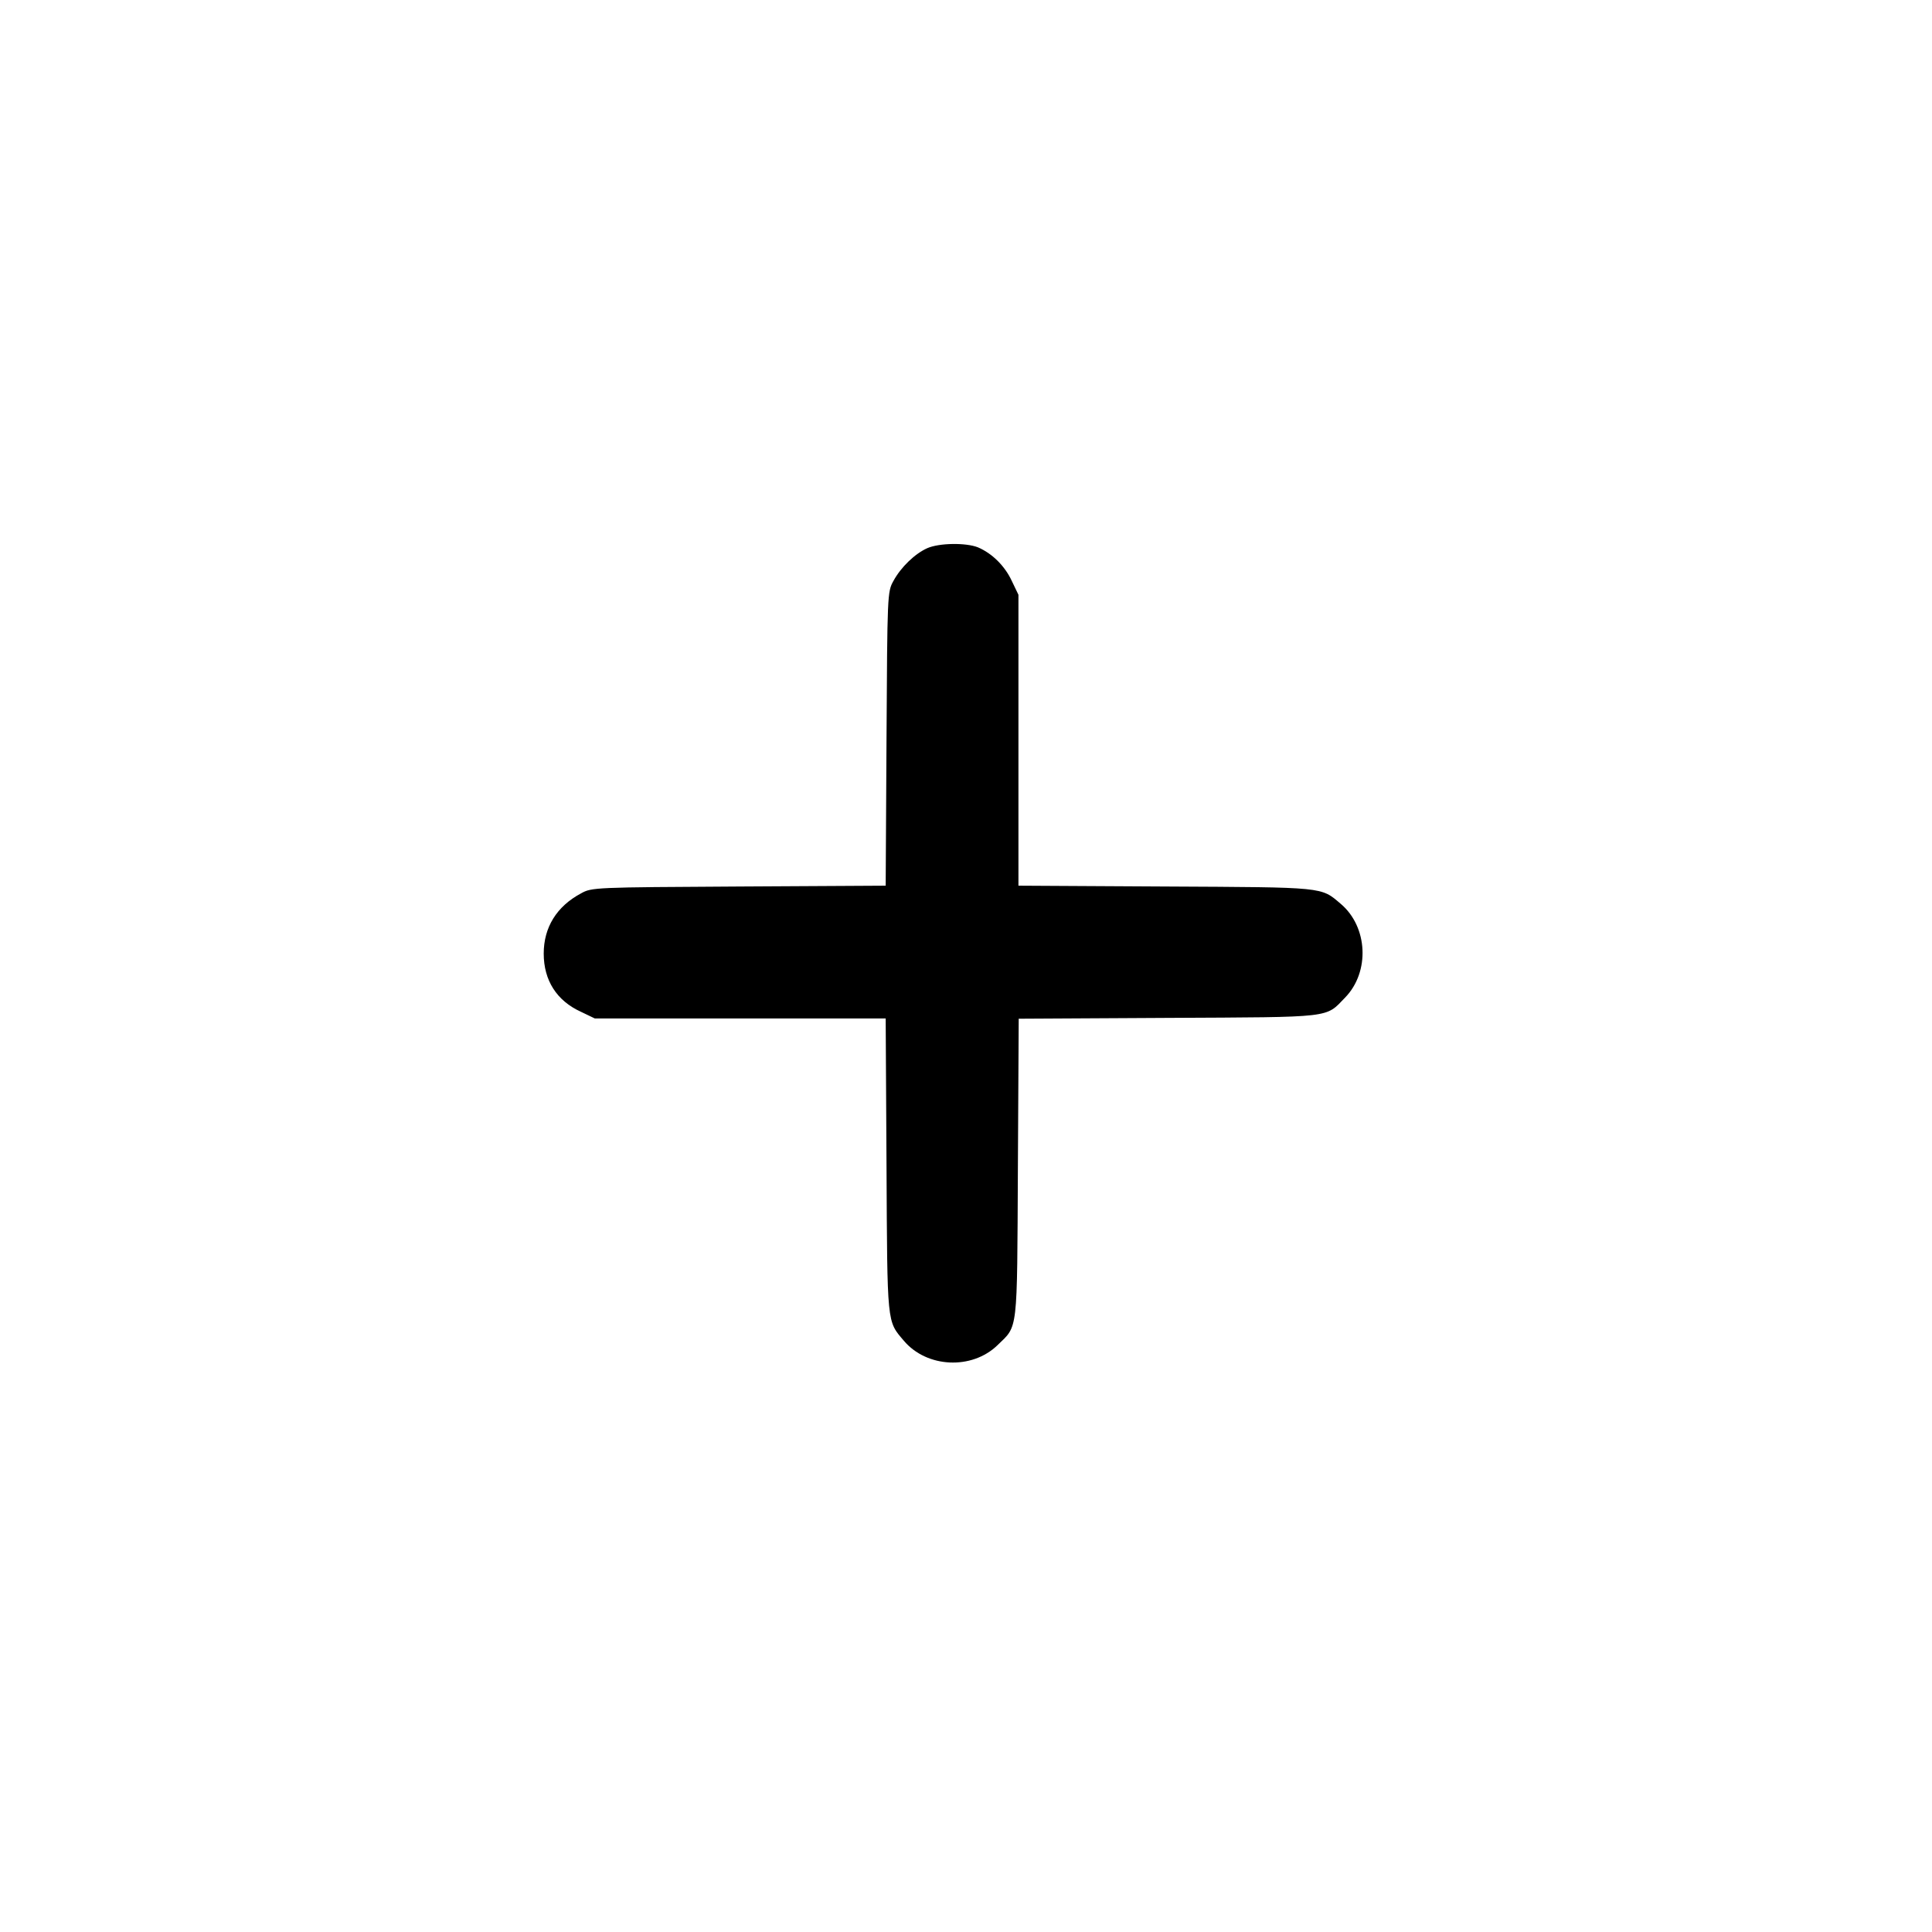
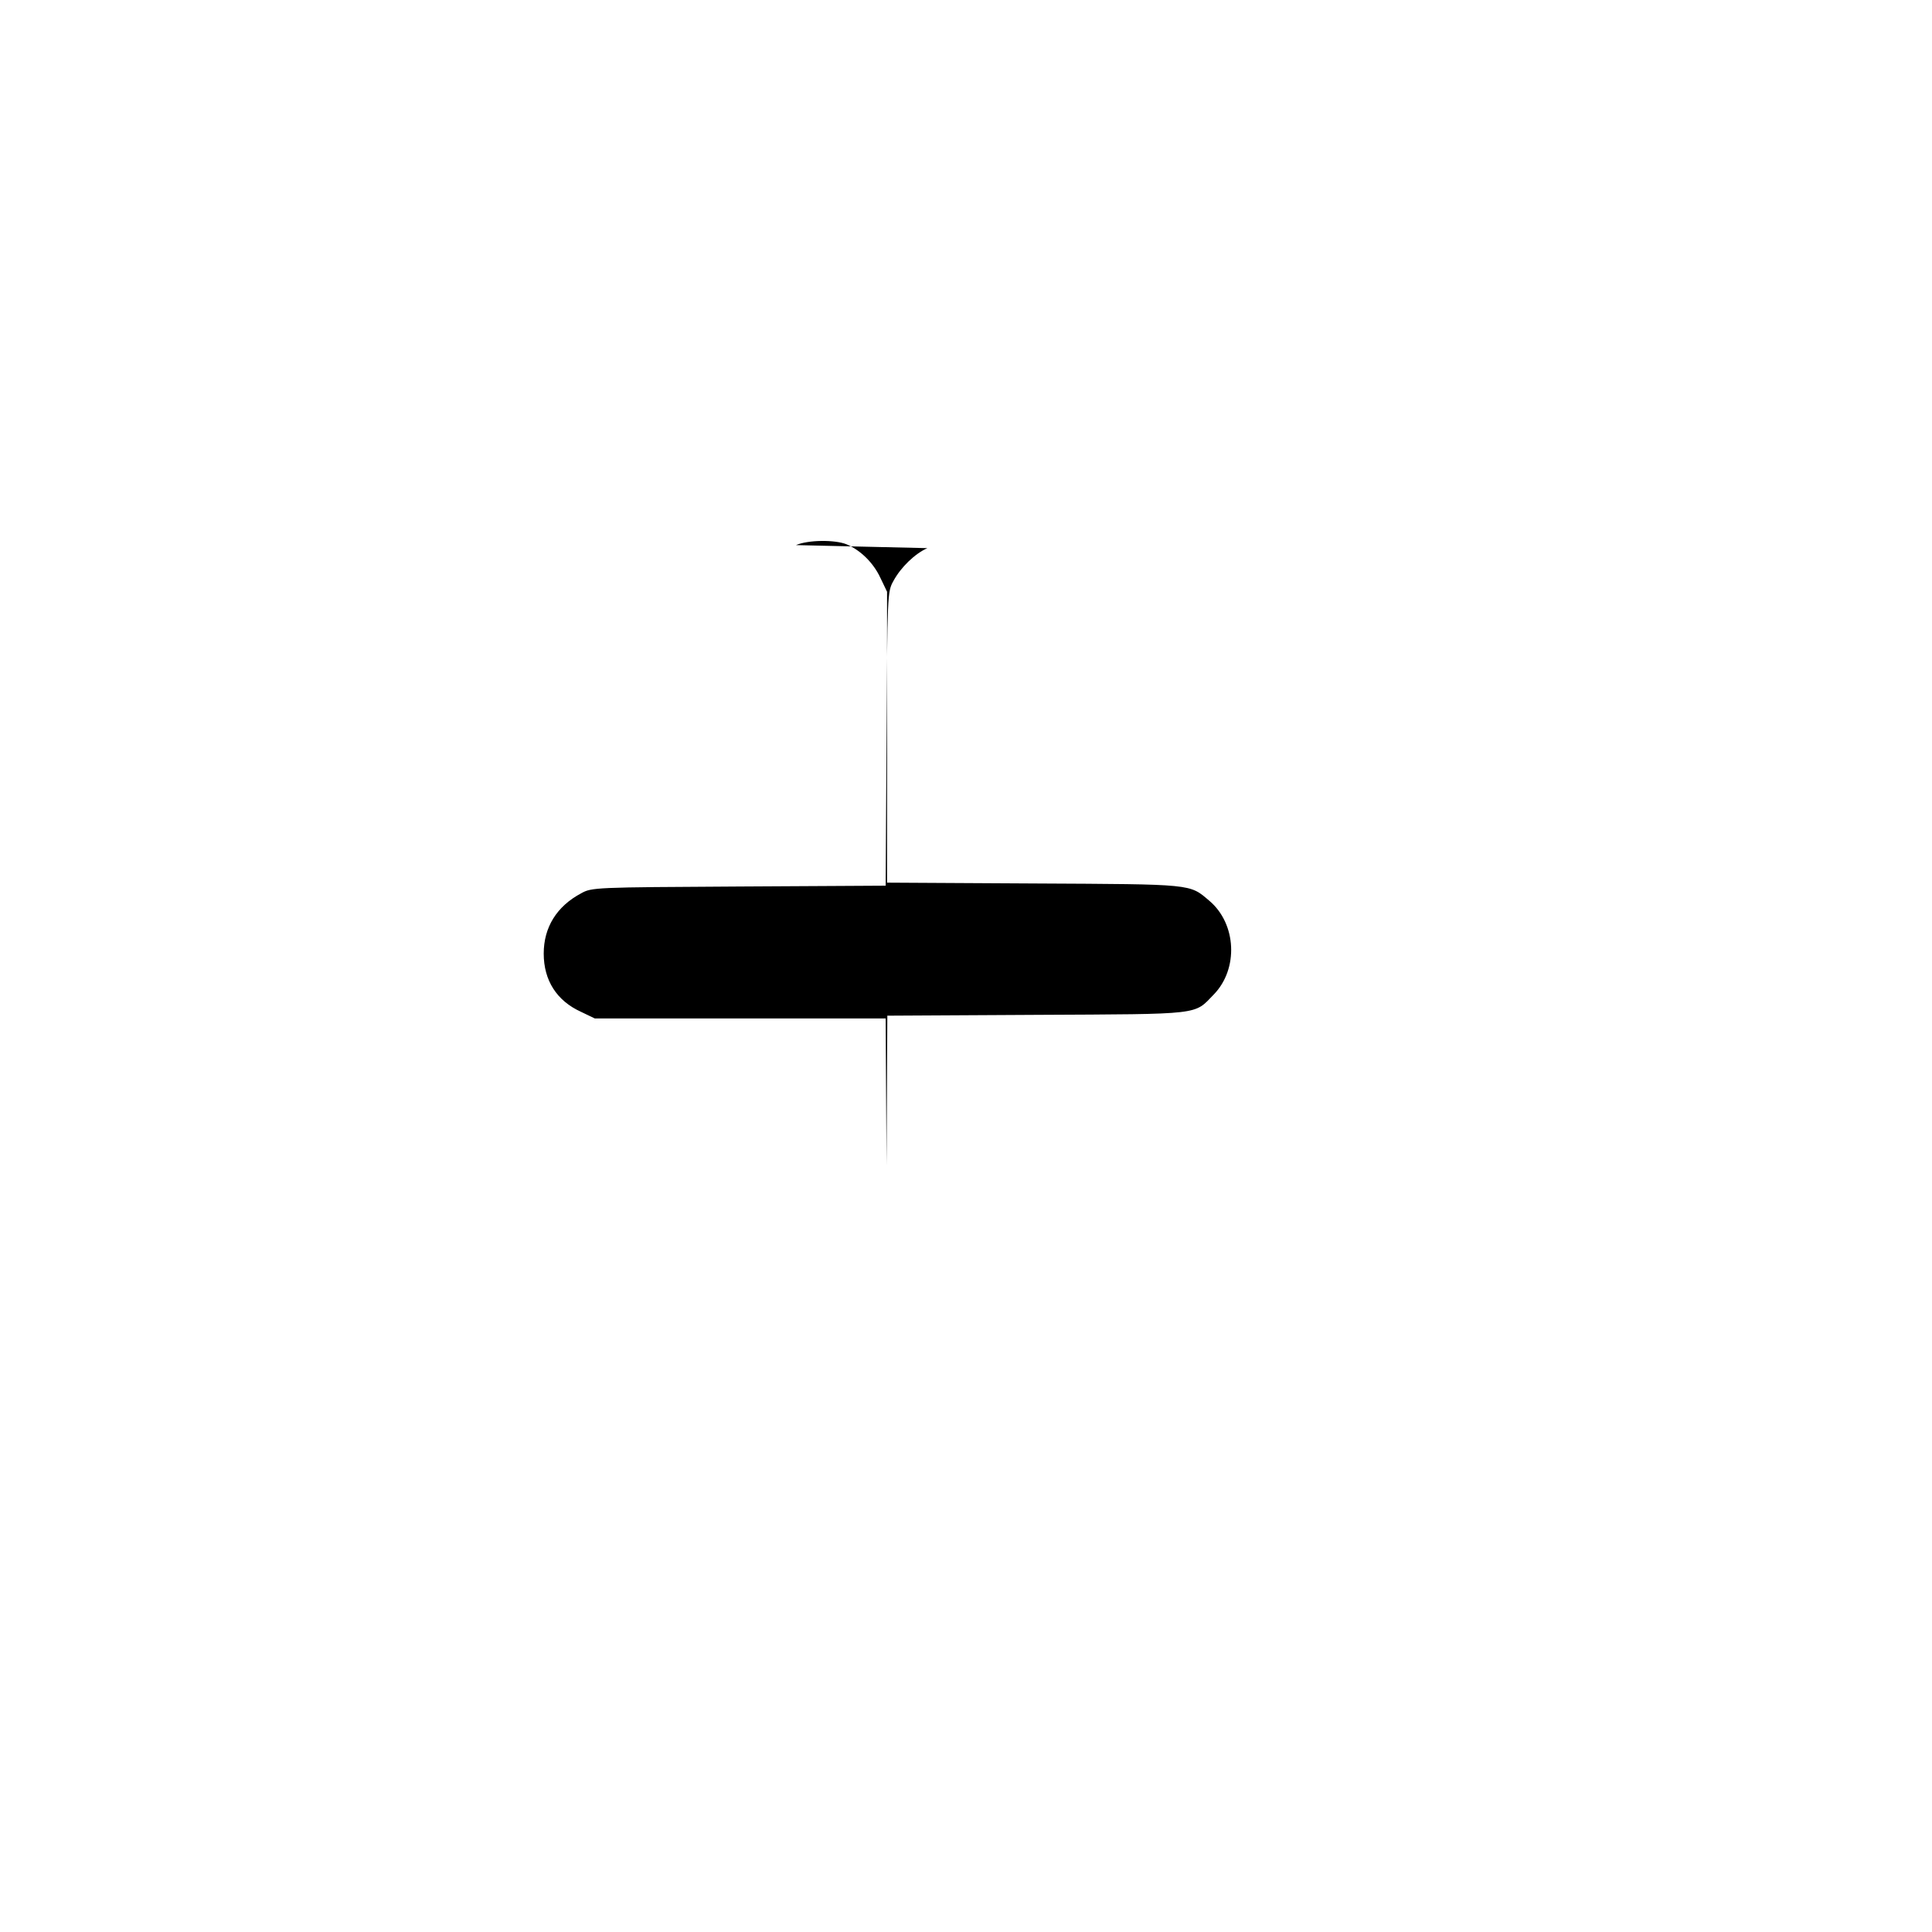
<svg xmlns="http://www.w3.org/2000/svg" version="1.0" width="700pt" height="700pt" viewBox="0 0 700 700" preserveAspectRatio="xMidYMid meet">
  <g transform="translate(0,700) scale(0.1,-0.1)" fill="#000000" stroke="none">
-     <path d="M3360 5014 c-45 -20 -96 -69 -123 -119 -22 -39 -22 -49 -25 -572 l-3 -532 -532 -3 c-523 -3 -533 -3 -572 -25 -88 -47 -135 -123 -135 -218 0 -97 47 -171 135 -211 l50 -24 527 0 527 0 3 -532 c3 -582 1 -563 63 -636 83 -98 246 -106 339 -16 75 73 71 37 74 641 l3 542 542 3 c604 3 568 -1 641 74 90 93 82 256 -16 339 -73 62 -54 60 -635 63 l-533 3 0 527 0 527 -24 50 c-25 54 -71 100 -123 122 -43 17 -139 16 -183 -3z" />
+     <path d="M3360 5014 c-45 -20 -96 -69 -123 -119 -22 -39 -22 -49 -25 -572 l-3 -532 -532 -3 c-523 -3 -533 -3 -572 -25 -88 -47 -135 -123 -135 -218 0 -97 47 -171 135 -211 l50 -24 527 0 527 0 3 -532 l3 542 542 3 c604 3 568 -1 641 74 90 93 82 256 -16 339 -73 62 -54 60 -635 63 l-533 3 0 527 0 527 -24 50 c-25 54 -71 100 -123 122 -43 17 -139 16 -183 -3z" />
  </g>
</svg>